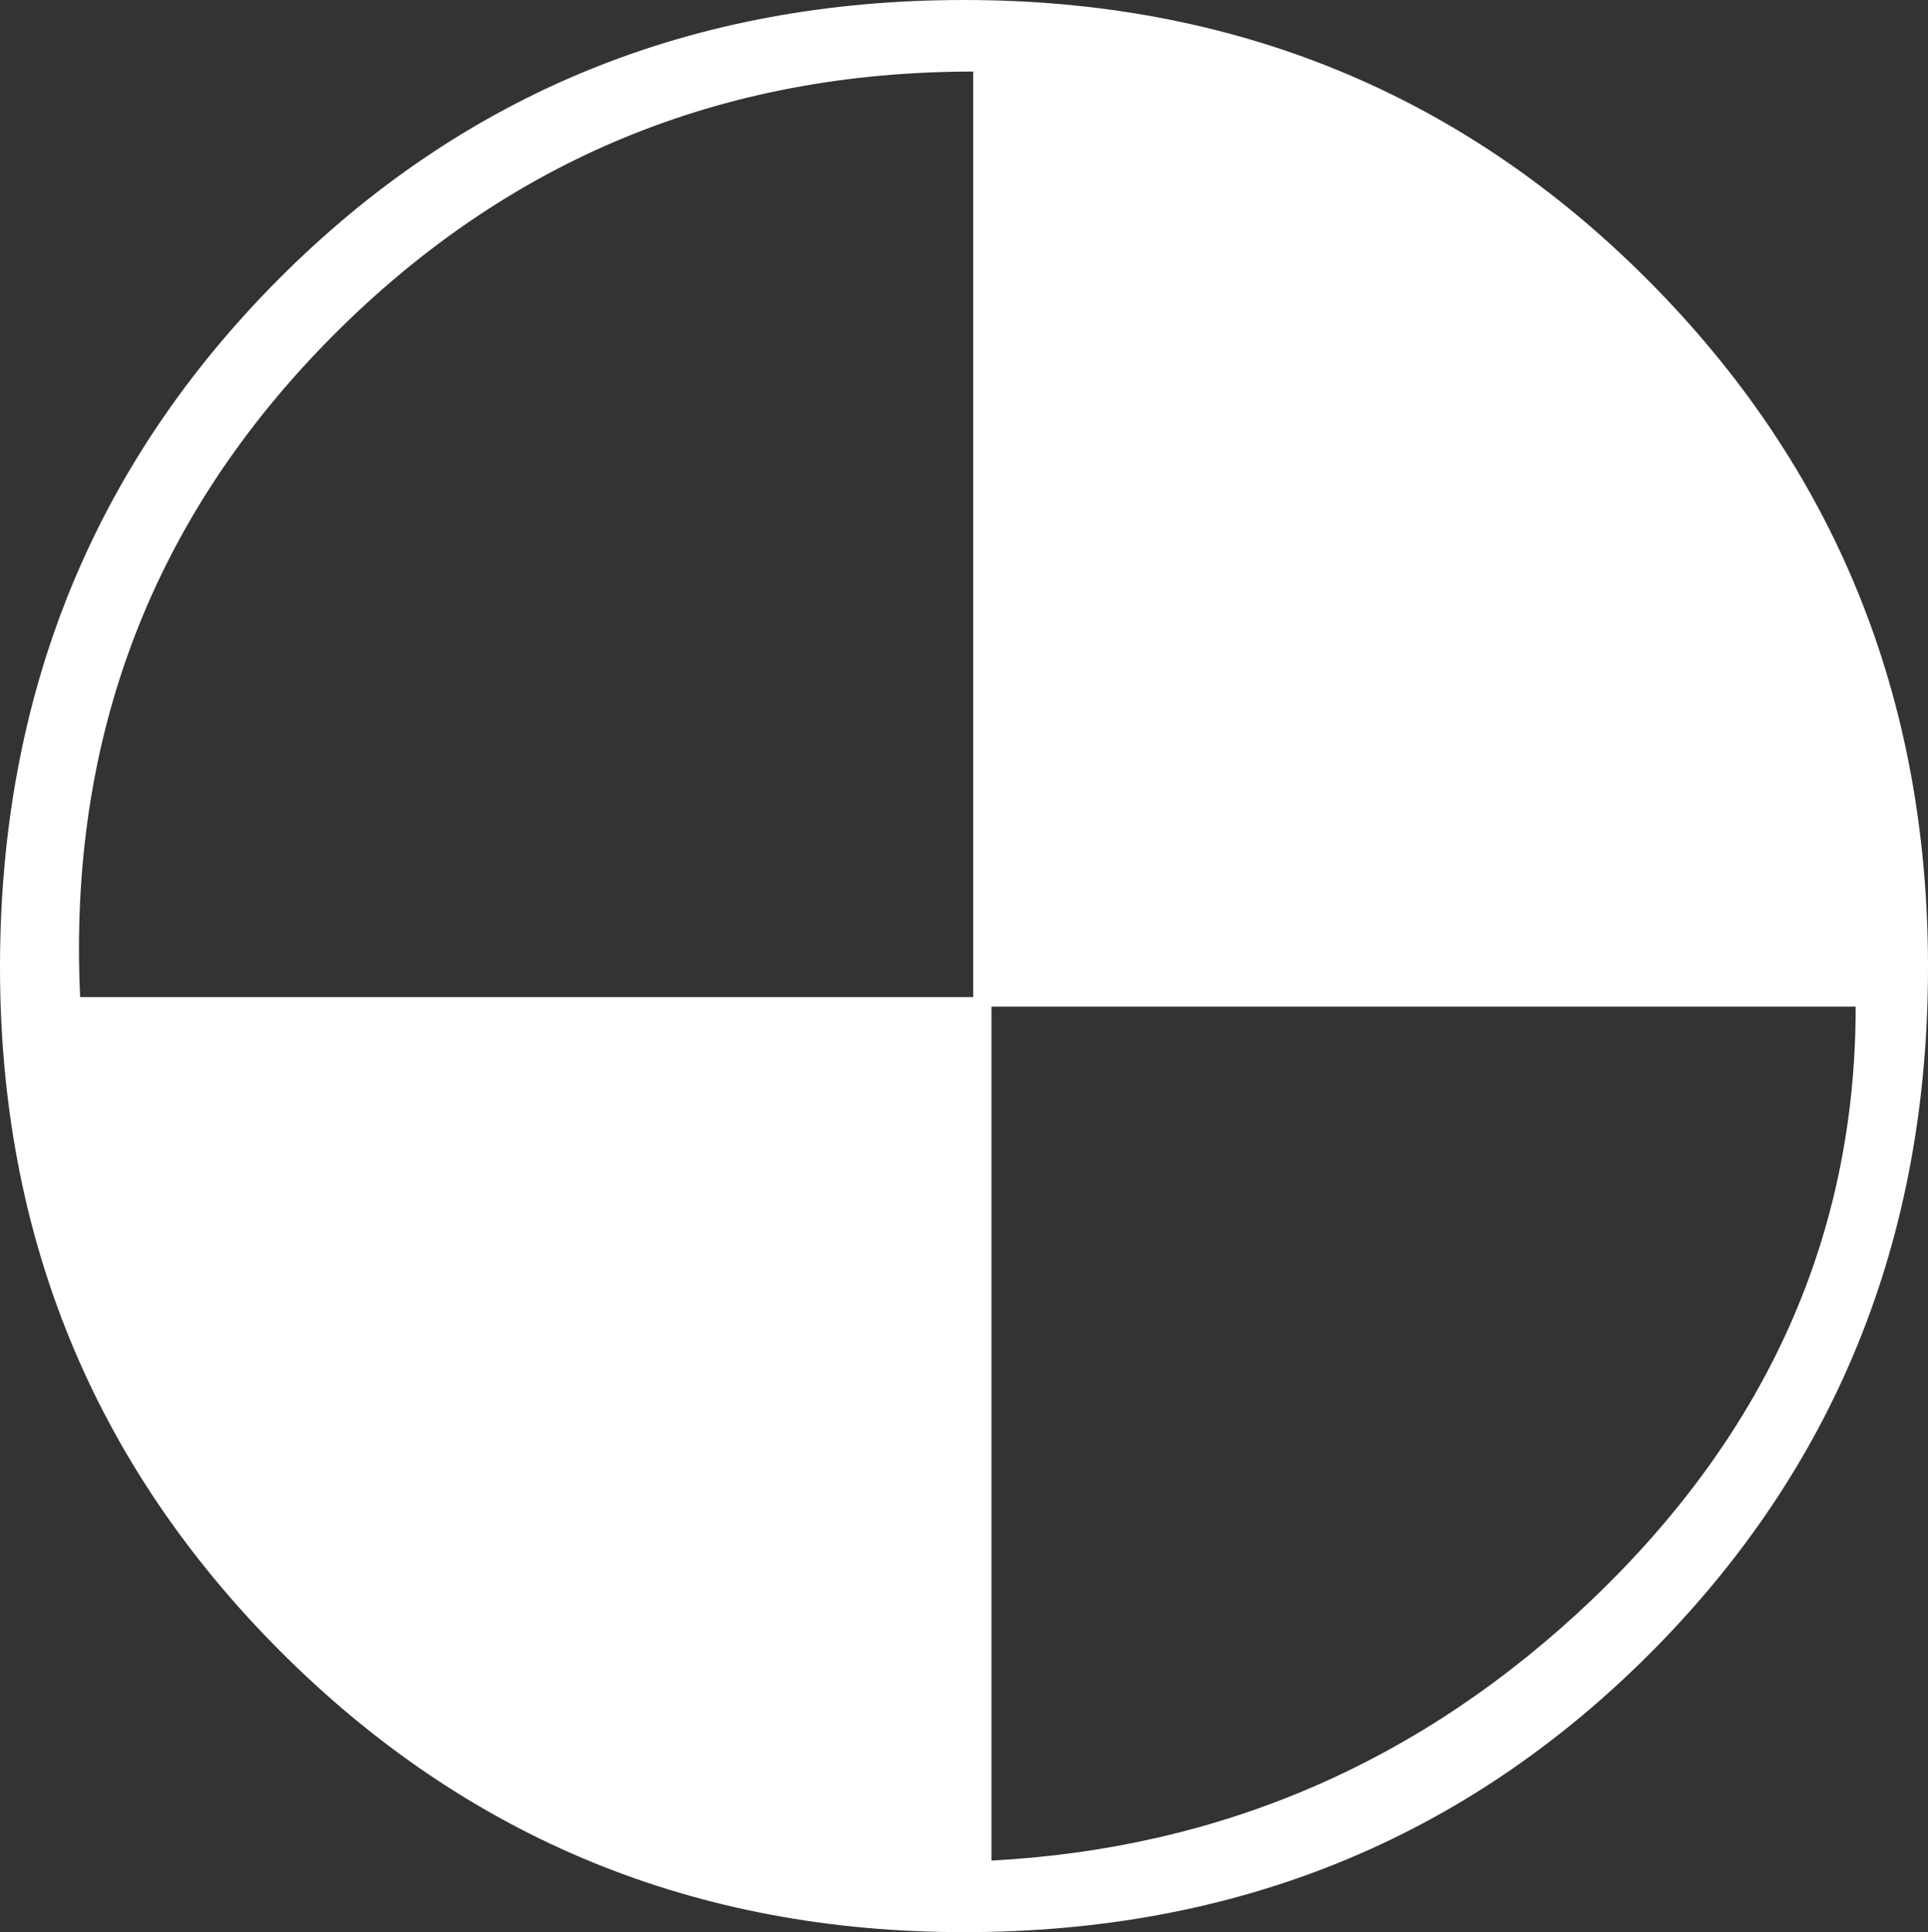
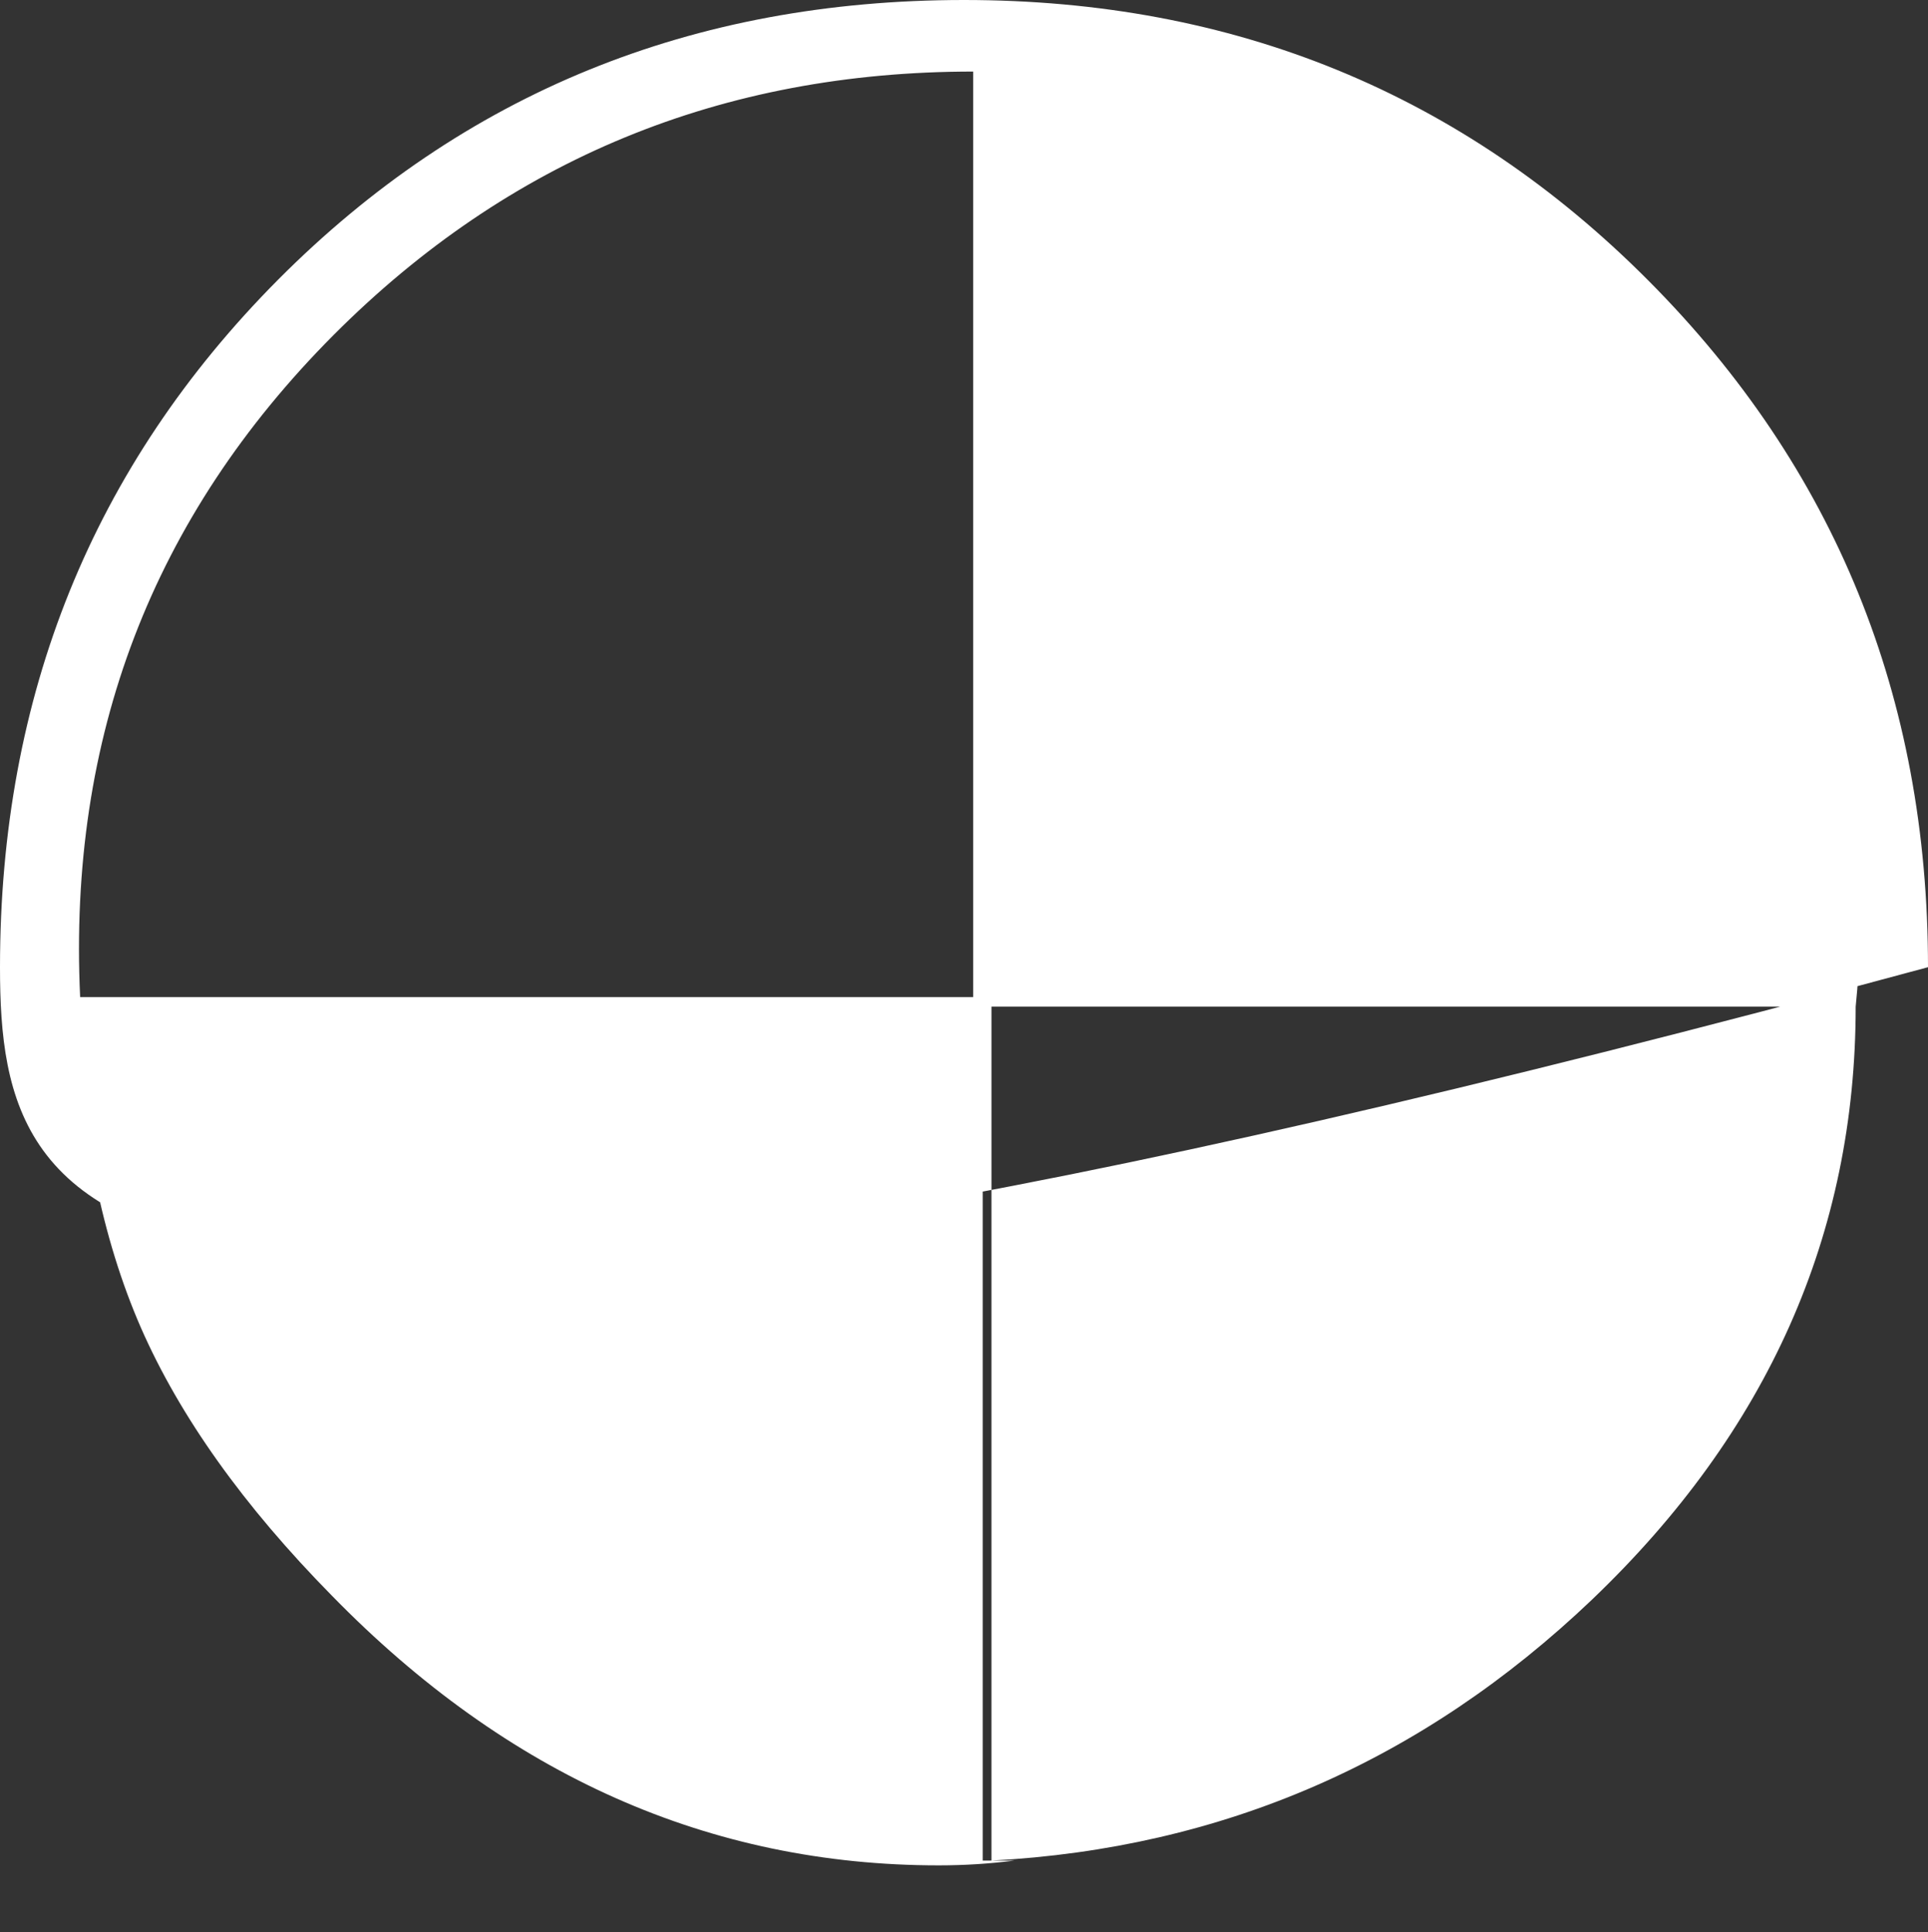
<svg xmlns="http://www.w3.org/2000/svg" xmlns:ns1="http://www.inkscape.org/namespaces/inkscape" xmlns:ns2="http://sodipodi.sourceforge.net/DTD/sodipodi-0.dtd" id="G*GPGPUUD-****X" width="252.6" height="253.125" viewBox="0 0 252.6 253.125" version="1.1" ns1:version="0.48.2 r9819" ns2:docname="g-gpgpuud-----x.svg">
  <rect x="0" y="0" width="252.6" height="253.125" fill="#333333" stroke="none" />
  <defs id="defs12" />
  <ns2:namedview pagecolor="#ffffff" bordercolor="#666666" borderopacity="1" objecttolerance="10" gridtolerance="10" guidetolerance="10" ns1:pageopacity="0" ns1:pageshadow="2" ns1:window-width="640" ns1:window-height="480" id="namedview10" showgrid="false" ns1:zoom="0.59" ns1:cx="120" ns1:cy="133.125" ns1:window-x="0" ns1:window-y="0" ns1:window-maximized="0" ns1:current-layer="G*GPGPUUD-****X" />
  <g id="g3" style="fill:#ffffff" transform="translate(-80,-80)">
    <svg viewBox="0 0 400 400" id="_0.G-GPGPUUD-----X" width="400" height="400" version="1.1" style="fill:#ffffff" ns1:version="0.48.2 r9819">
      <g transform="matrix(5,0,0,5,80,80)" id="g6" style="fill:#ffffff">
-         <path d="m 50.52,25.342 c 0,7.125 -2.432,13.121 -7.291,17.986 -4.859,4.863 -10.85,7.297 -17.969,7.297 -7.039,0 -13.01,-2.453 -17.91,-7.355 C 2.451,38.363 0,32.389 0,25.342 0,18.217 2.432,12.211 7.289,7.326 12.15,2.443 18.141,0 25.26,0 c 7.078,0 13.059,2.453 17.939,7.357 4.879,4.905 7.321,10.899 7.321,17.985 z M 26.58,48.75 c -0.641,0.082 -1.301,0.125 -1.98,0.125 -6,0 -11.299,-2.354 -15.898,-7.061 C 6.382,39.459 4.712,37.115 3.69,34.783 2.672,32.447 2.102,29.644 1.981,26.375 l 23.77,0 0,22.375 z M 25.5,26.125 25.5,1.875 C 18.918,1.875 13.332,4.176 8.742,8.777 3.996,13.539 1.781,19.322 2.1,26.125 z M 41.645,9.117 c 3.238,3.258 5.297,6.033 6.176,8.326 0.6,1.488 0.9,3.863 0.9,7.121 0,0.605 -0.033,1.209 -0.096,1.811 l -22.875,0 0,-24.5 c 5.877,0.082 11.176,2.496 15.895,7.242 z m 6.98,17.258 -22.645,0 0,22.375 c 6.047,-0.32 11.291,-2.6 15.736,-6.838 4.606,-4.4 6.909,-9.58 6.909,-15.537 z" id="path8" style="fill:#ffffff" ns1:connector-curvature="0" />
+         <path d="m 50.52,25.342 C 2.451,38.363 0,32.389 0,25.342 0,18.217 2.432,12.211 7.289,7.326 12.15,2.443 18.141,0 25.26,0 c 7.078,0 13.059,2.453 17.939,7.357 4.879,4.905 7.321,10.899 7.321,17.985 z M 26.58,48.75 c -0.641,0.082 -1.301,0.125 -1.98,0.125 -6,0 -11.299,-2.354 -15.898,-7.061 C 6.382,39.459 4.712,37.115 3.69,34.783 2.672,32.447 2.102,29.644 1.981,26.375 l 23.77,0 0,22.375 z M 25.5,26.125 25.5,1.875 C 18.918,1.875 13.332,4.176 8.742,8.777 3.996,13.539 1.781,19.322 2.1,26.125 z M 41.645,9.117 c 3.238,3.258 5.297,6.033 6.176,8.326 0.6,1.488 0.9,3.863 0.9,7.121 0,0.605 -0.033,1.209 -0.096,1.811 l -22.875,0 0,-24.5 c 5.877,0.082 11.176,2.496 15.895,7.242 z m 6.98,17.258 -22.645,0 0,22.375 c 6.047,-0.32 11.291,-2.6 15.736,-6.838 4.606,-4.4 6.909,-9.58 6.909,-15.537 z" id="path8" style="fill:#ffffff" ns1:connector-curvature="0" />
      </g>
    </svg>
  </g>
</svg>